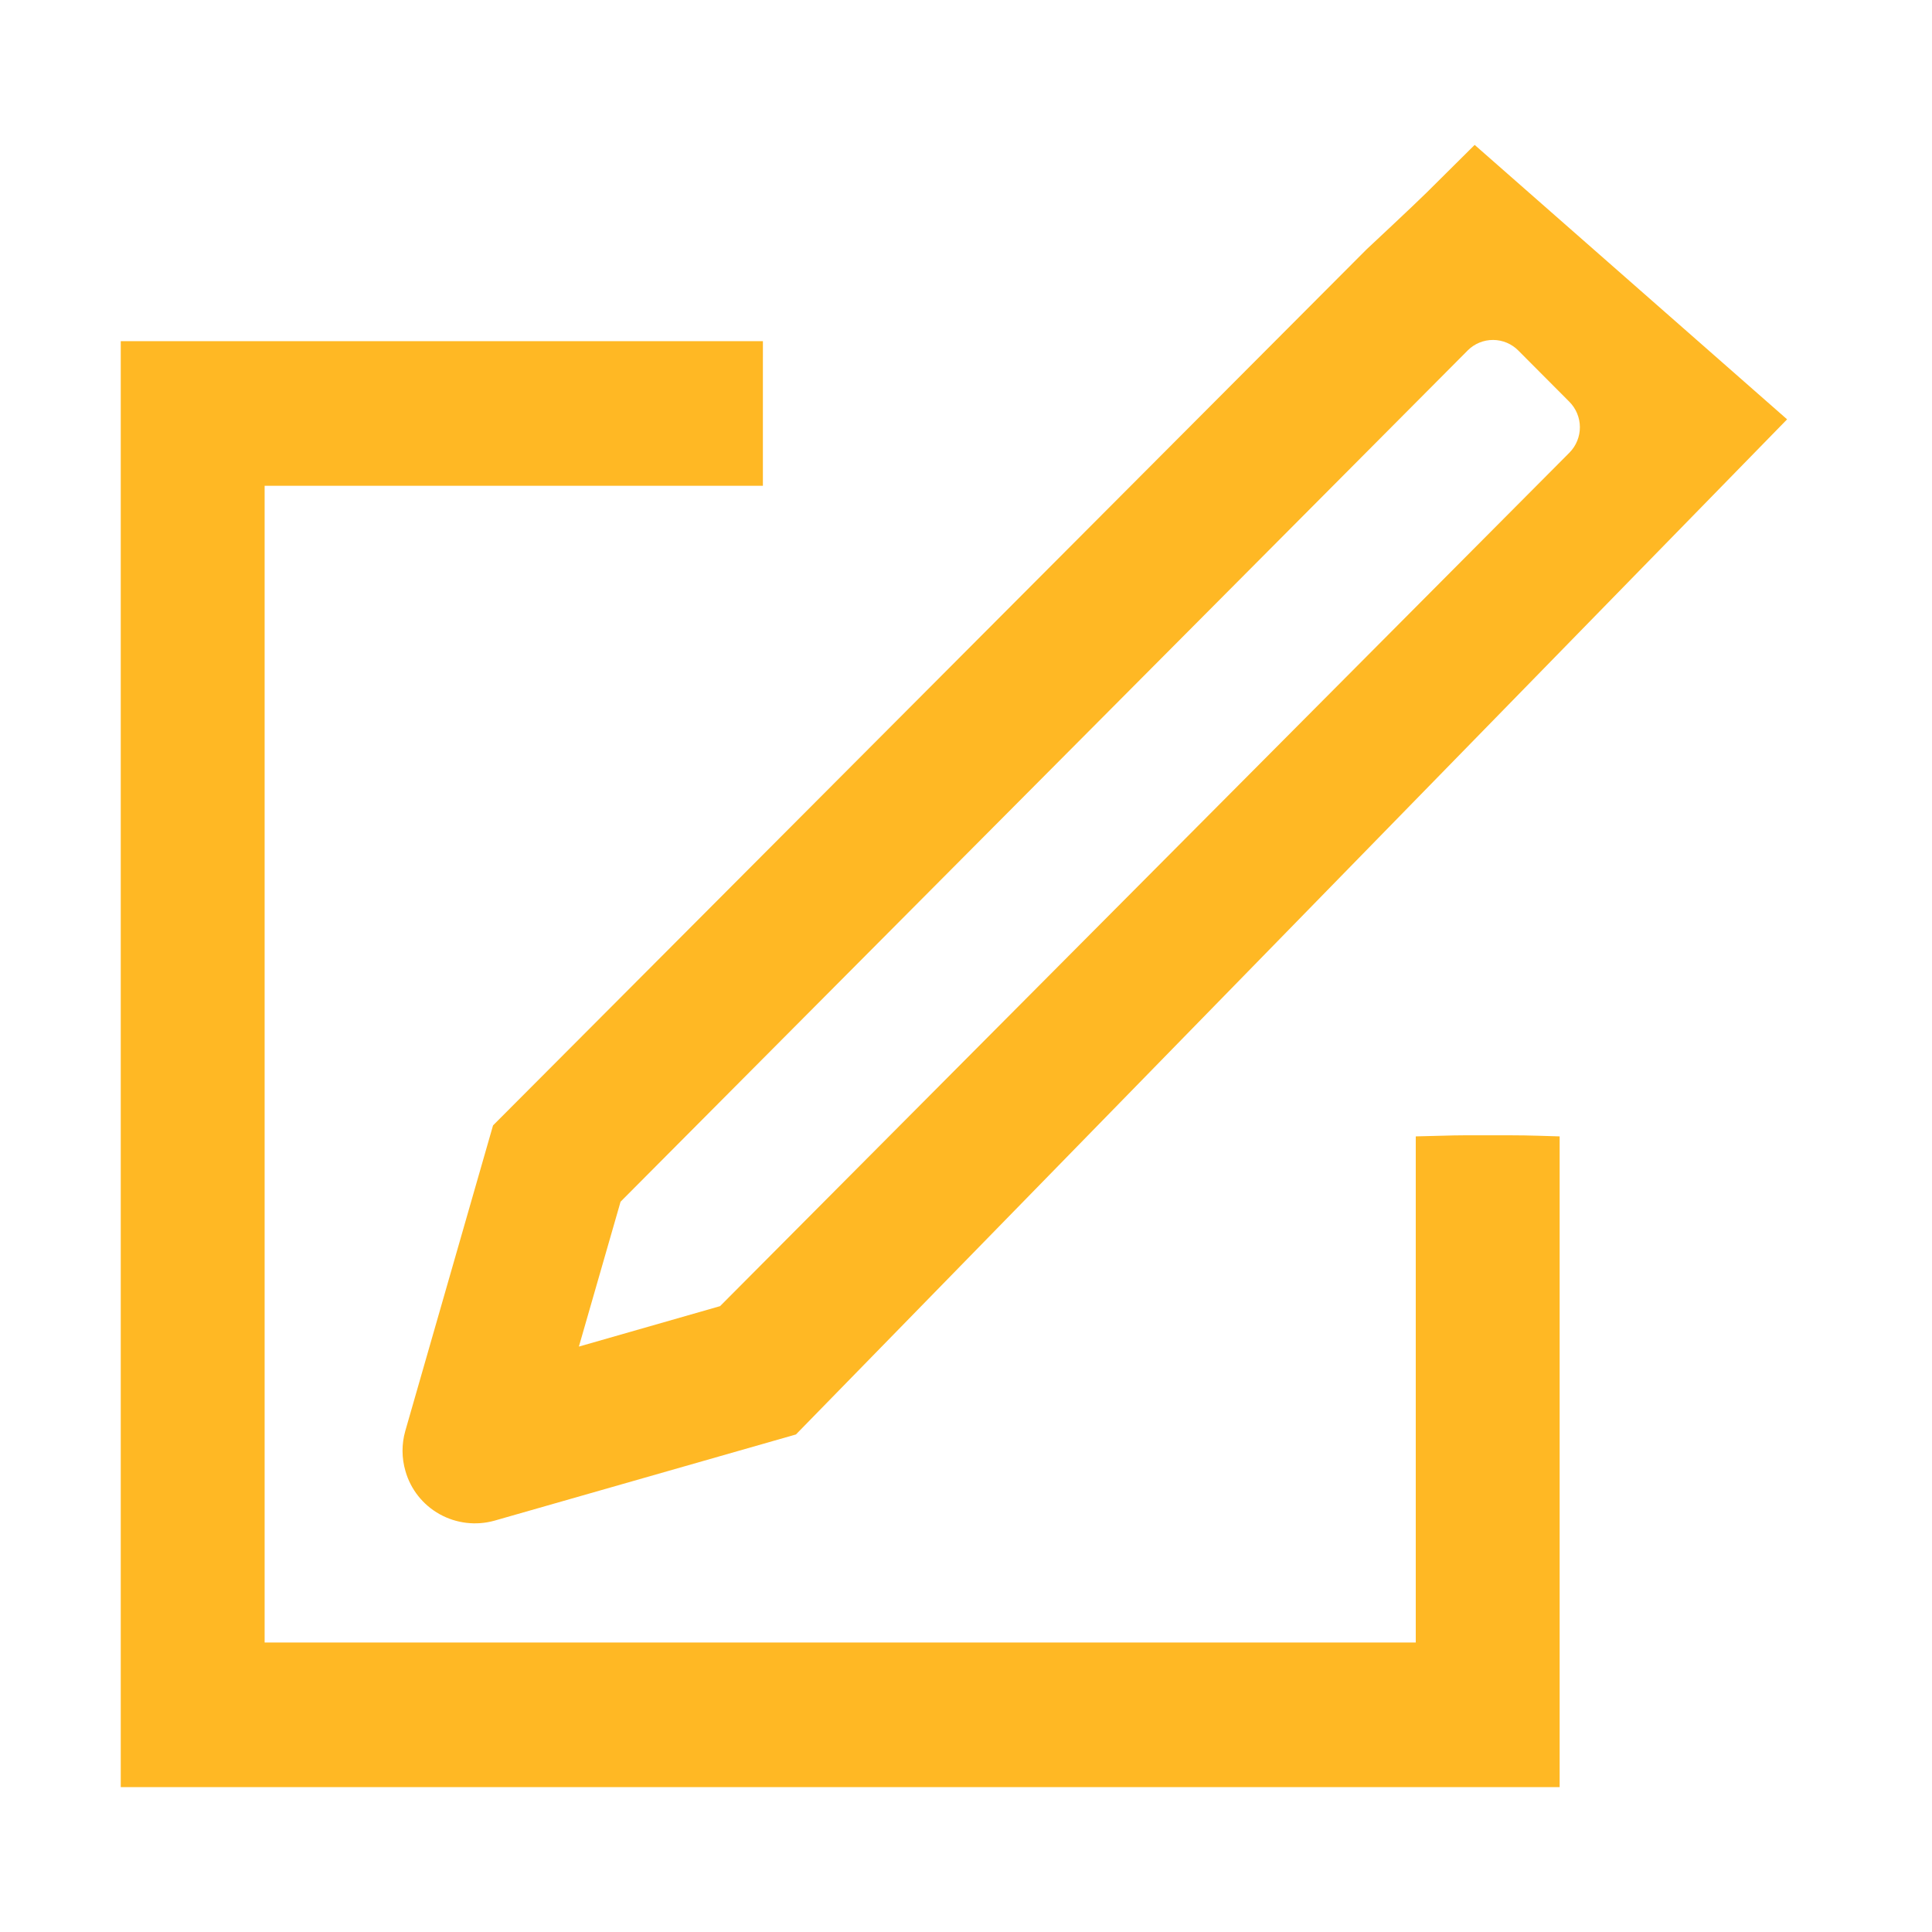
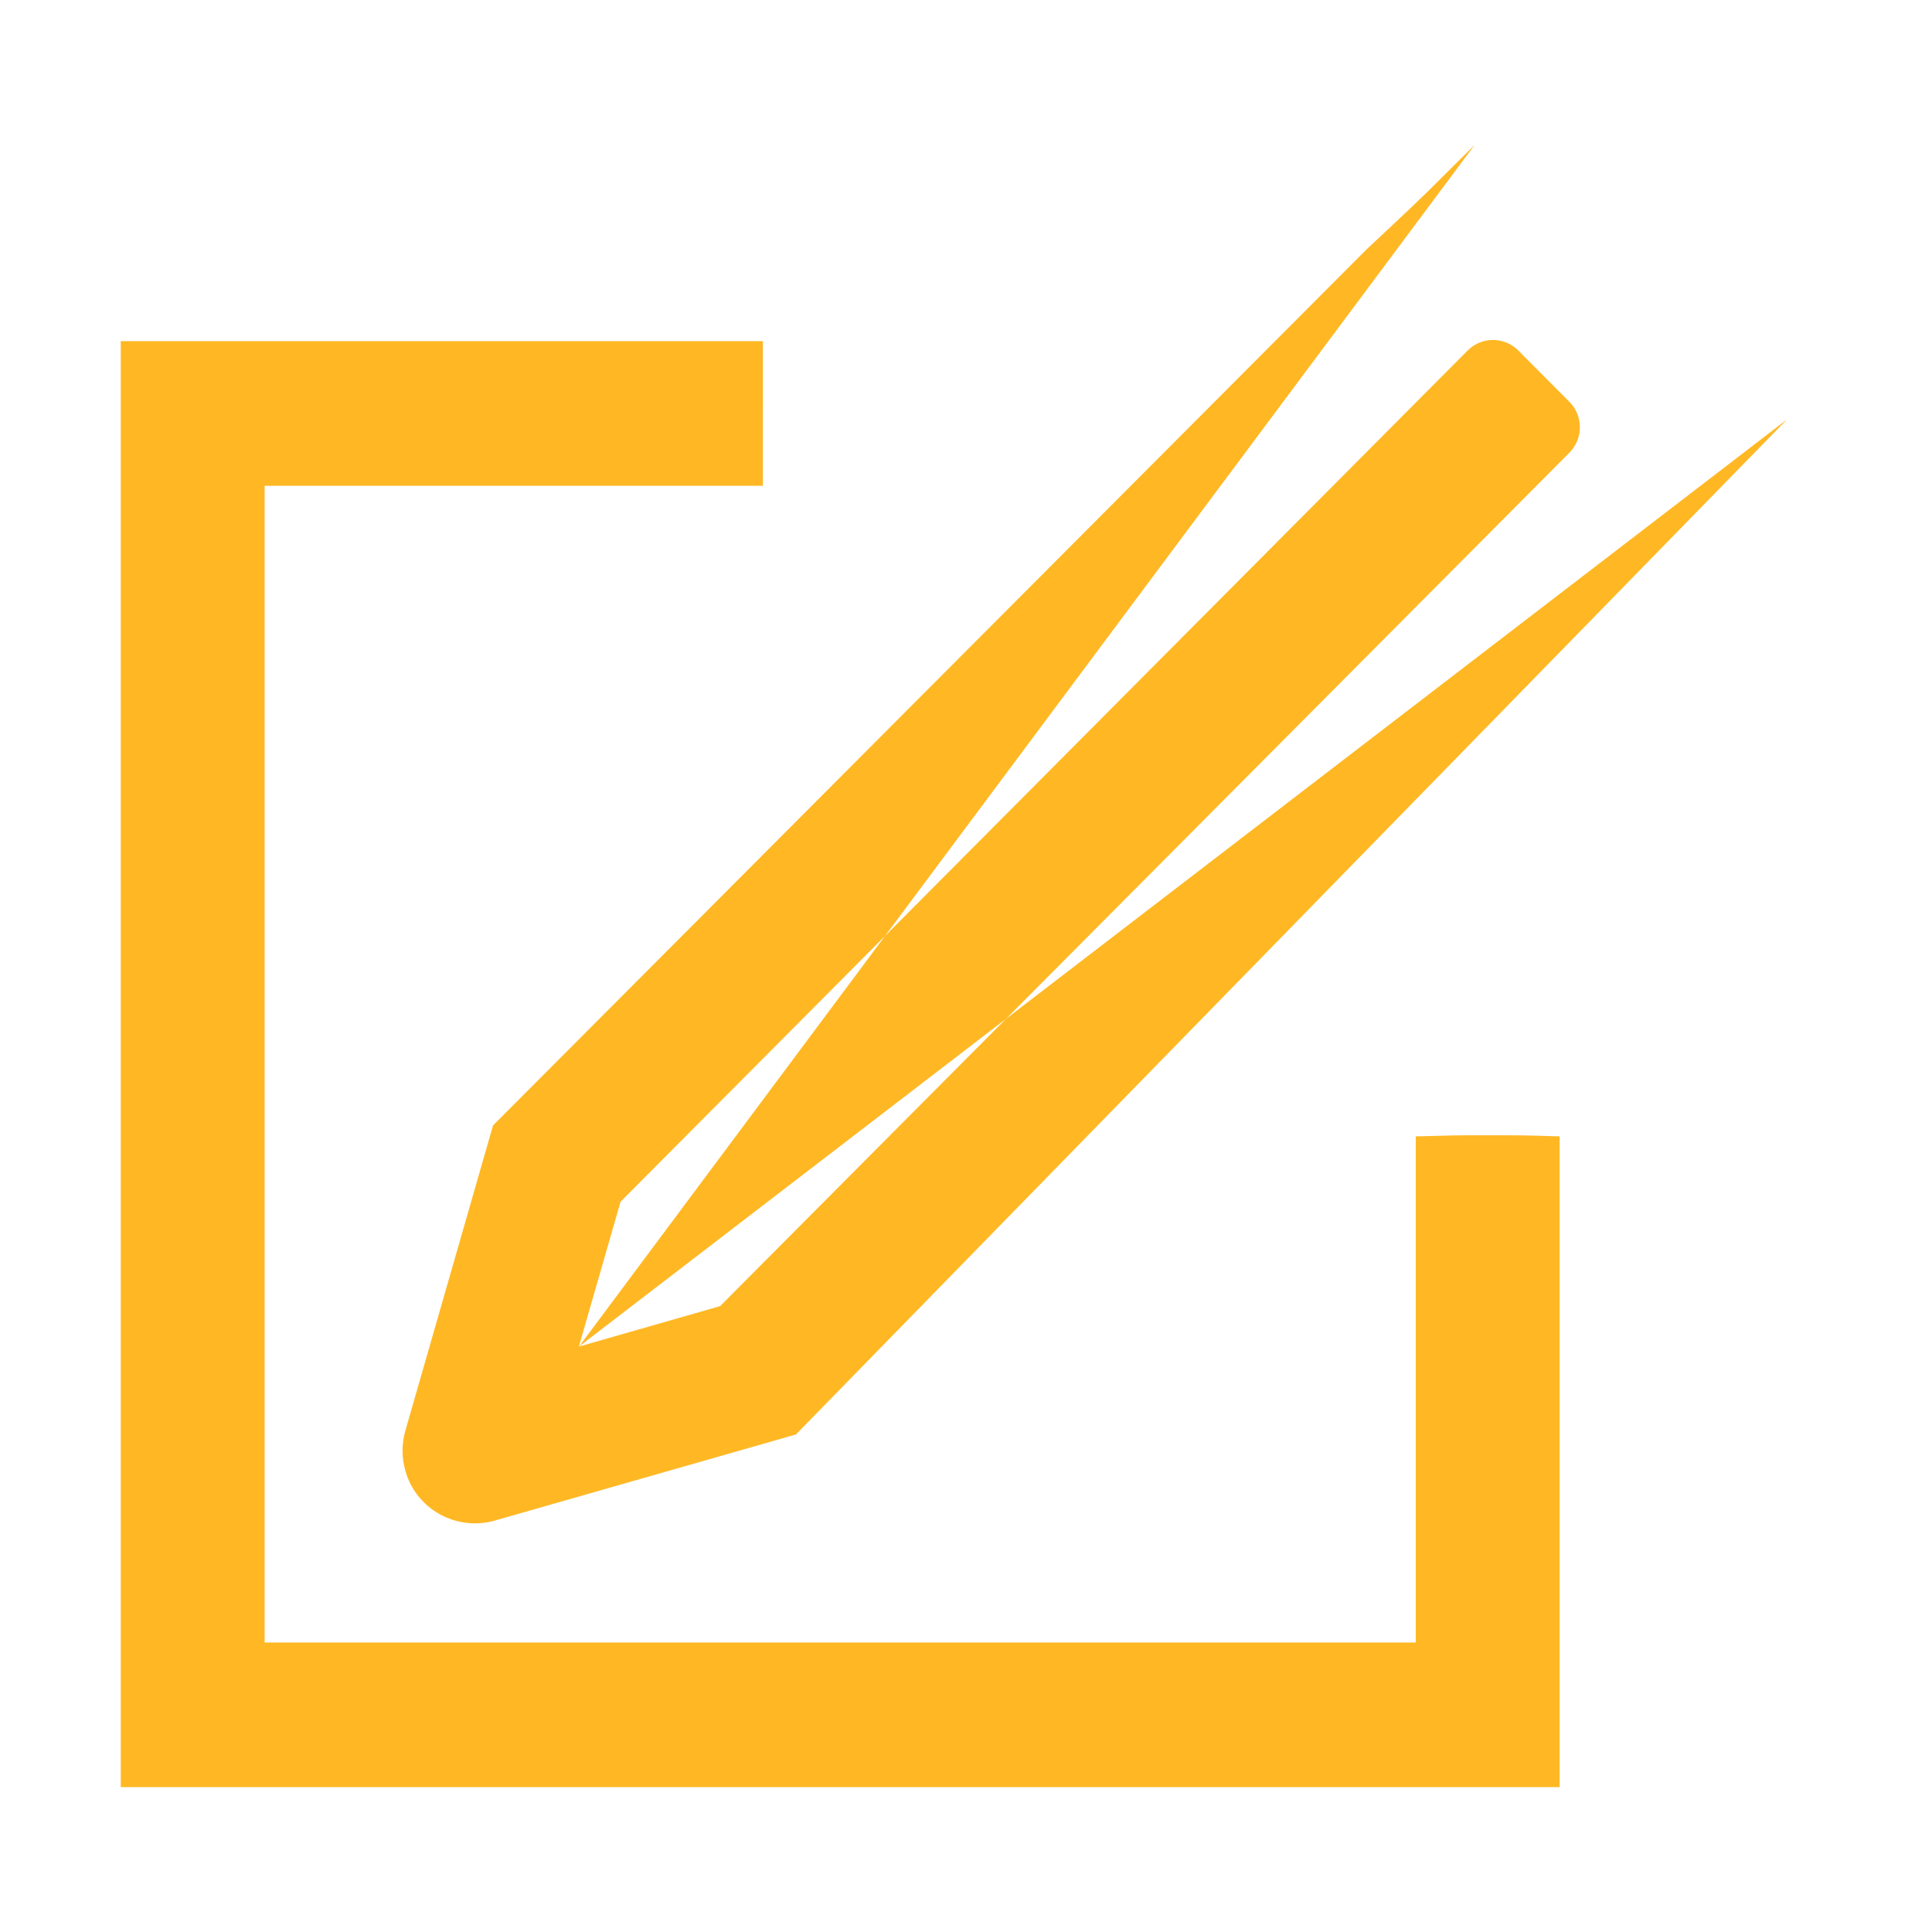
<svg xmlns="http://www.w3.org/2000/svg" width="320" height="320" viewBox="0 0 320 320" fill="none">
-   <path d="M95.899 223.033L119.266 216.339L259.959 74.964C261.068 73.835 261.686 72.317 261.679 70.739C261.671 69.162 261.039 67.65 259.919 66.531L251.493 58.072C250.948 57.517 250.298 57.075 249.579 56.771C248.861 56.468 248.089 56.31 247.308 56.306C246.527 56.303 245.754 56.454 245.033 56.75C244.311 57.046 243.657 57.483 243.107 58.033L102.786 199.04L95.886 223.02L95.899 223.033ZM244.25 24L296 69.456L131.832 237.592L81.887 251.874C78.838 252.722 75.575 252.334 72.813 250.795C70.052 249.256 68.018 246.692 67.158 243.666C66.519 241.49 66.509 239.18 67.132 236.999L81.662 186.404L226.337 41.313C226.337 41.313 234.299 33.882 236.289 31.905C239.535 28.682 242.26 25.976 244.25 24ZM115.325 56.505C121.907 56.505 121.295 56.505 126.361 56.505C126.372 58.068 126.358 71.546 126.358 73.043C126.358 75.385 126.358 80.278 126.358 80.458H119.98C119.98 80.458 116.9 80.449 115.325 80.458H67.663C54.5 80.458 57.156 80.458 43.831 80.458V272.047C57.156 272.047 54.5 272.047 67.663 272.047H210.651C223.813 272.047 214.646 272.047 234.495 272.047V188.222C242.26 188.038 239.659 188.038 246.241 188.038C252.822 188.038 252.212 188.038 258.326 188.222V296C218.376 296 236.976 296 210.651 296H67.663C41.337 296 35.923 296 20 296V56.505C38.397 56.505 41.337 56.505 67.663 56.505H115.325Z" fill="#FFB824" />
+   <path d="M95.899 223.033L119.266 216.339L259.959 74.964C261.068 73.835 261.686 72.317 261.679 70.739C261.671 69.162 261.039 67.65 259.919 66.531L251.493 58.072C250.948 57.517 250.298 57.075 249.579 56.771C248.861 56.468 248.089 56.31 247.308 56.306C246.527 56.303 245.754 56.454 245.033 56.75C244.311 57.046 243.657 57.483 243.107 58.033L102.786 199.04L95.886 223.02L95.899 223.033ZL296 69.456L131.832 237.592L81.887 251.874C78.838 252.722 75.575 252.334 72.813 250.795C70.052 249.256 68.018 246.692 67.158 243.666C66.519 241.49 66.509 239.18 67.132 236.999L81.662 186.404L226.337 41.313C226.337 41.313 234.299 33.882 236.289 31.905C239.535 28.682 242.26 25.976 244.25 24ZM115.325 56.505C121.907 56.505 121.295 56.505 126.361 56.505C126.372 58.068 126.358 71.546 126.358 73.043C126.358 75.385 126.358 80.278 126.358 80.458H119.98C119.98 80.458 116.9 80.449 115.325 80.458H67.663C54.5 80.458 57.156 80.458 43.831 80.458V272.047C57.156 272.047 54.5 272.047 67.663 272.047H210.651C223.813 272.047 214.646 272.047 234.495 272.047V188.222C242.26 188.038 239.659 188.038 246.241 188.038C252.822 188.038 252.212 188.038 258.326 188.222V296C218.376 296 236.976 296 210.651 296H67.663C41.337 296 35.923 296 20 296V56.505C38.397 56.505 41.337 56.505 67.663 56.505H115.325Z" fill="#FFB824" />
</svg>